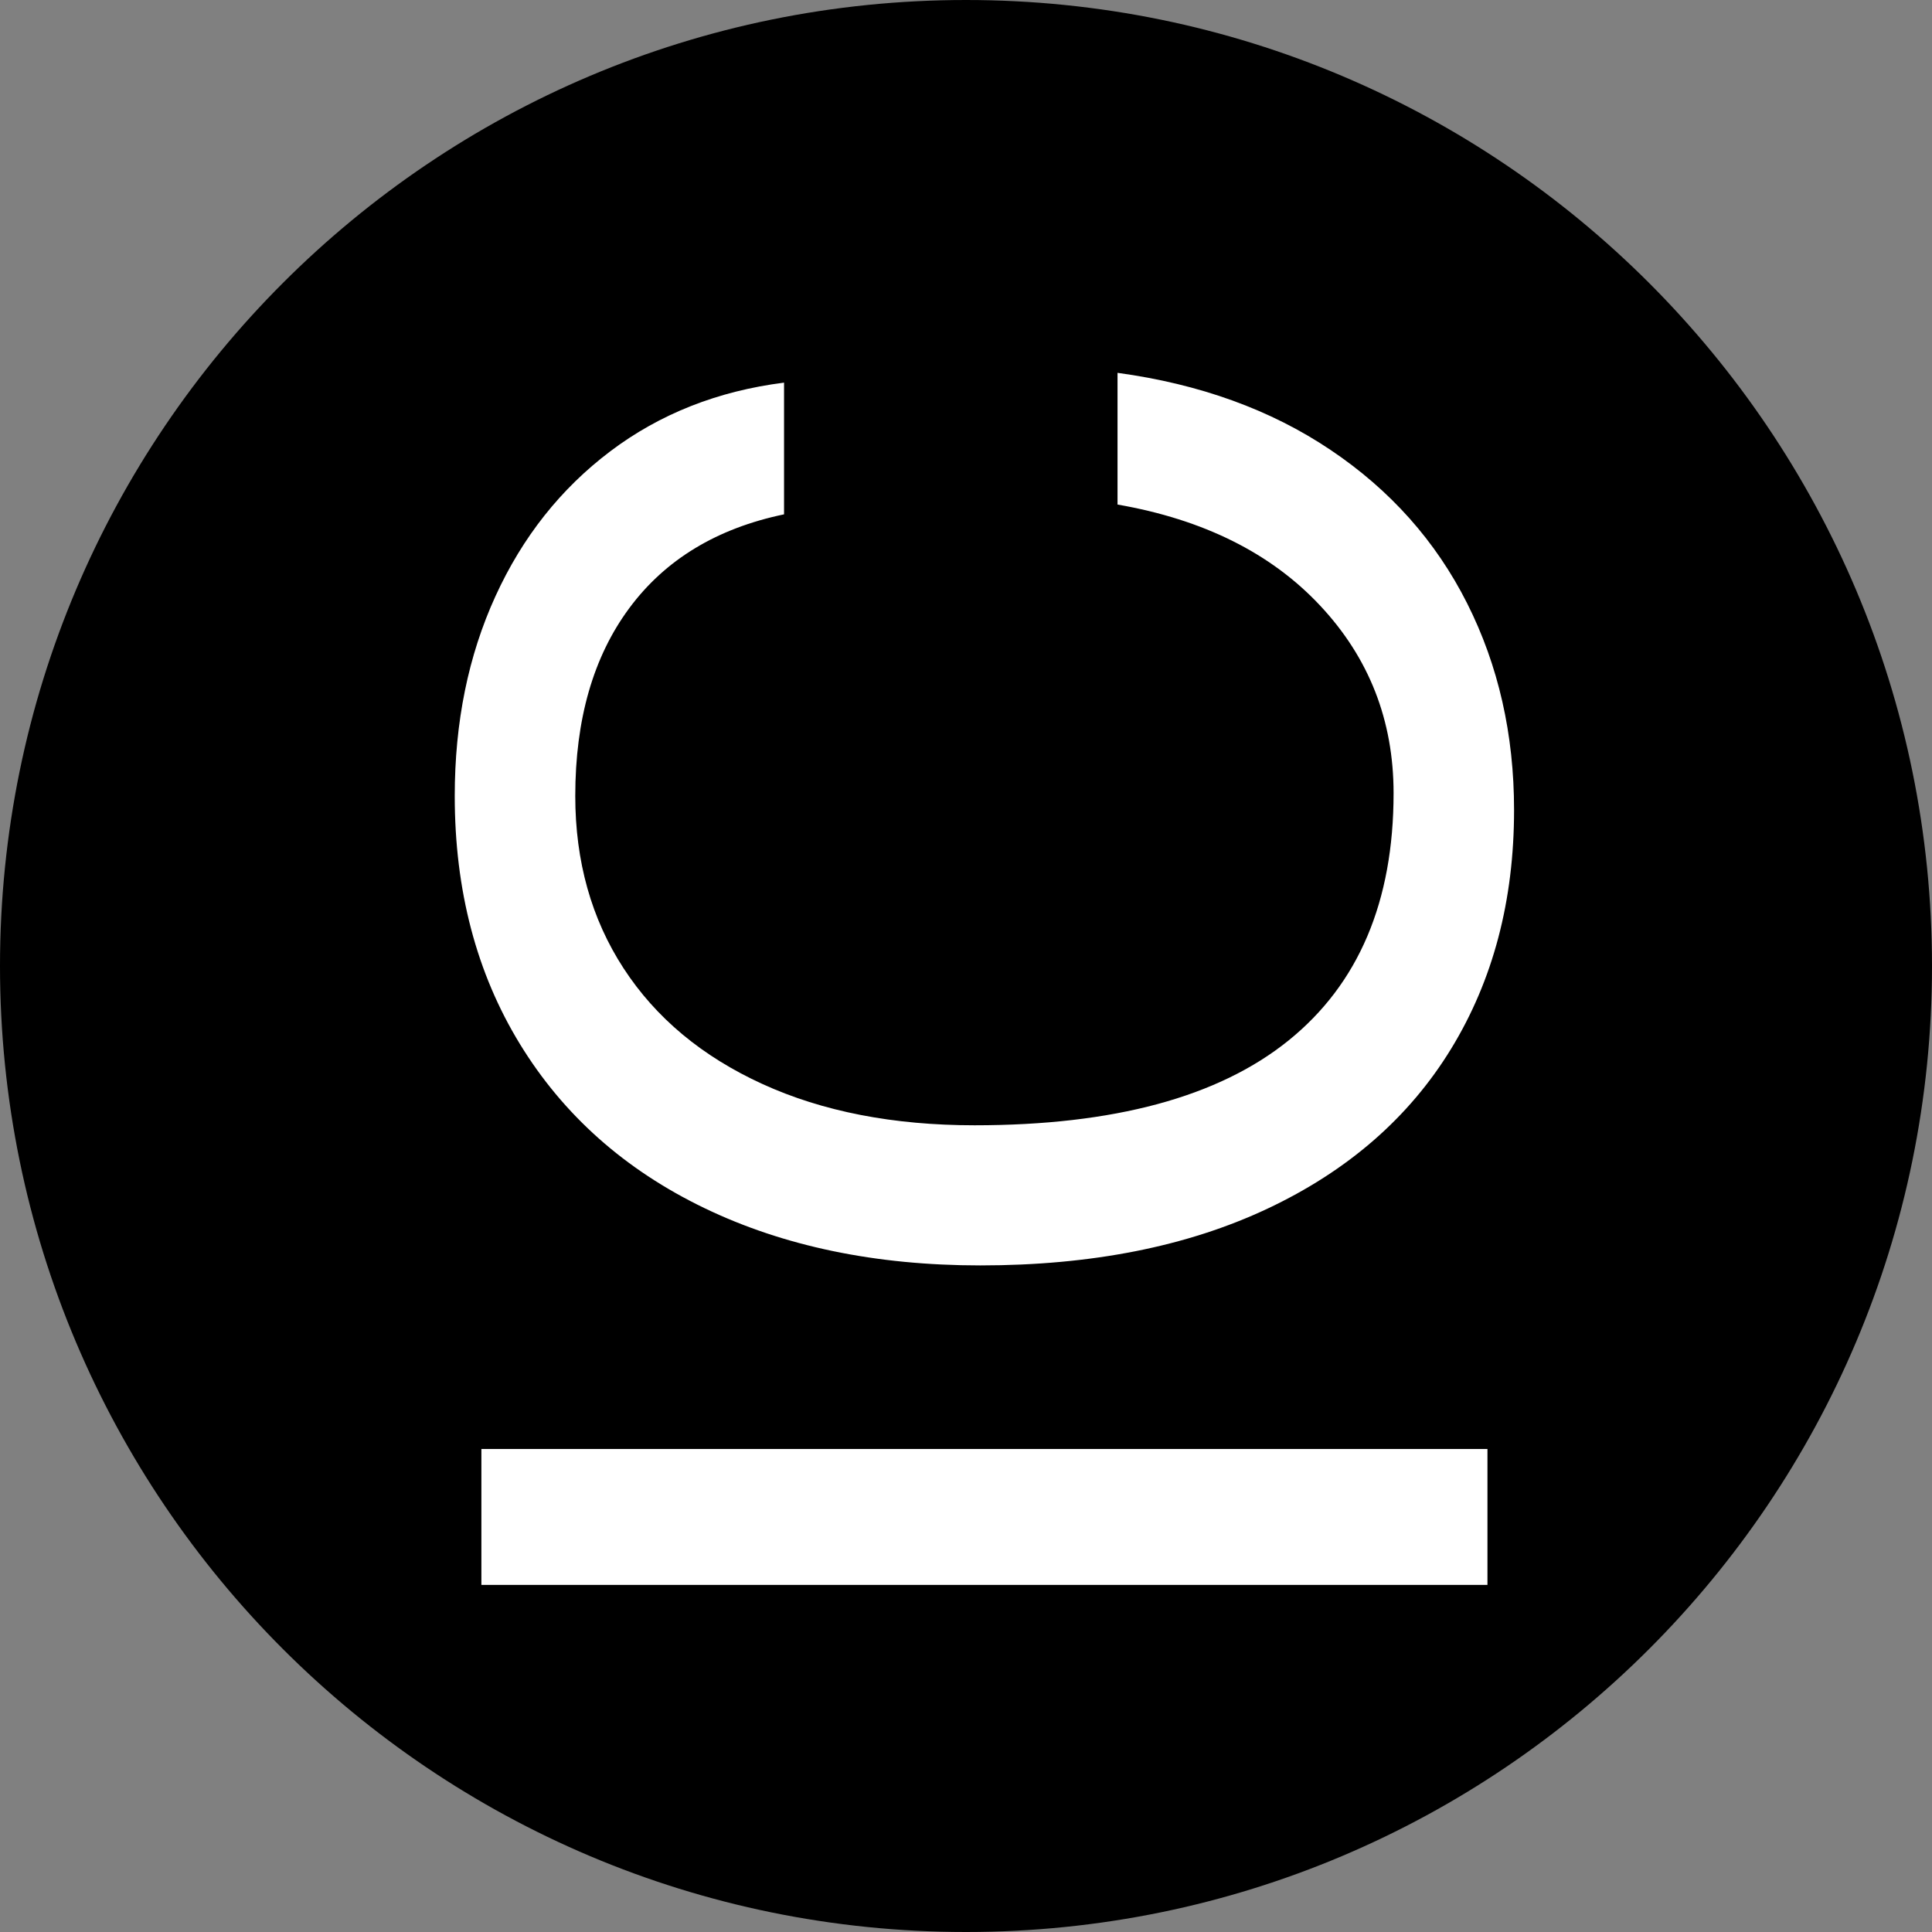
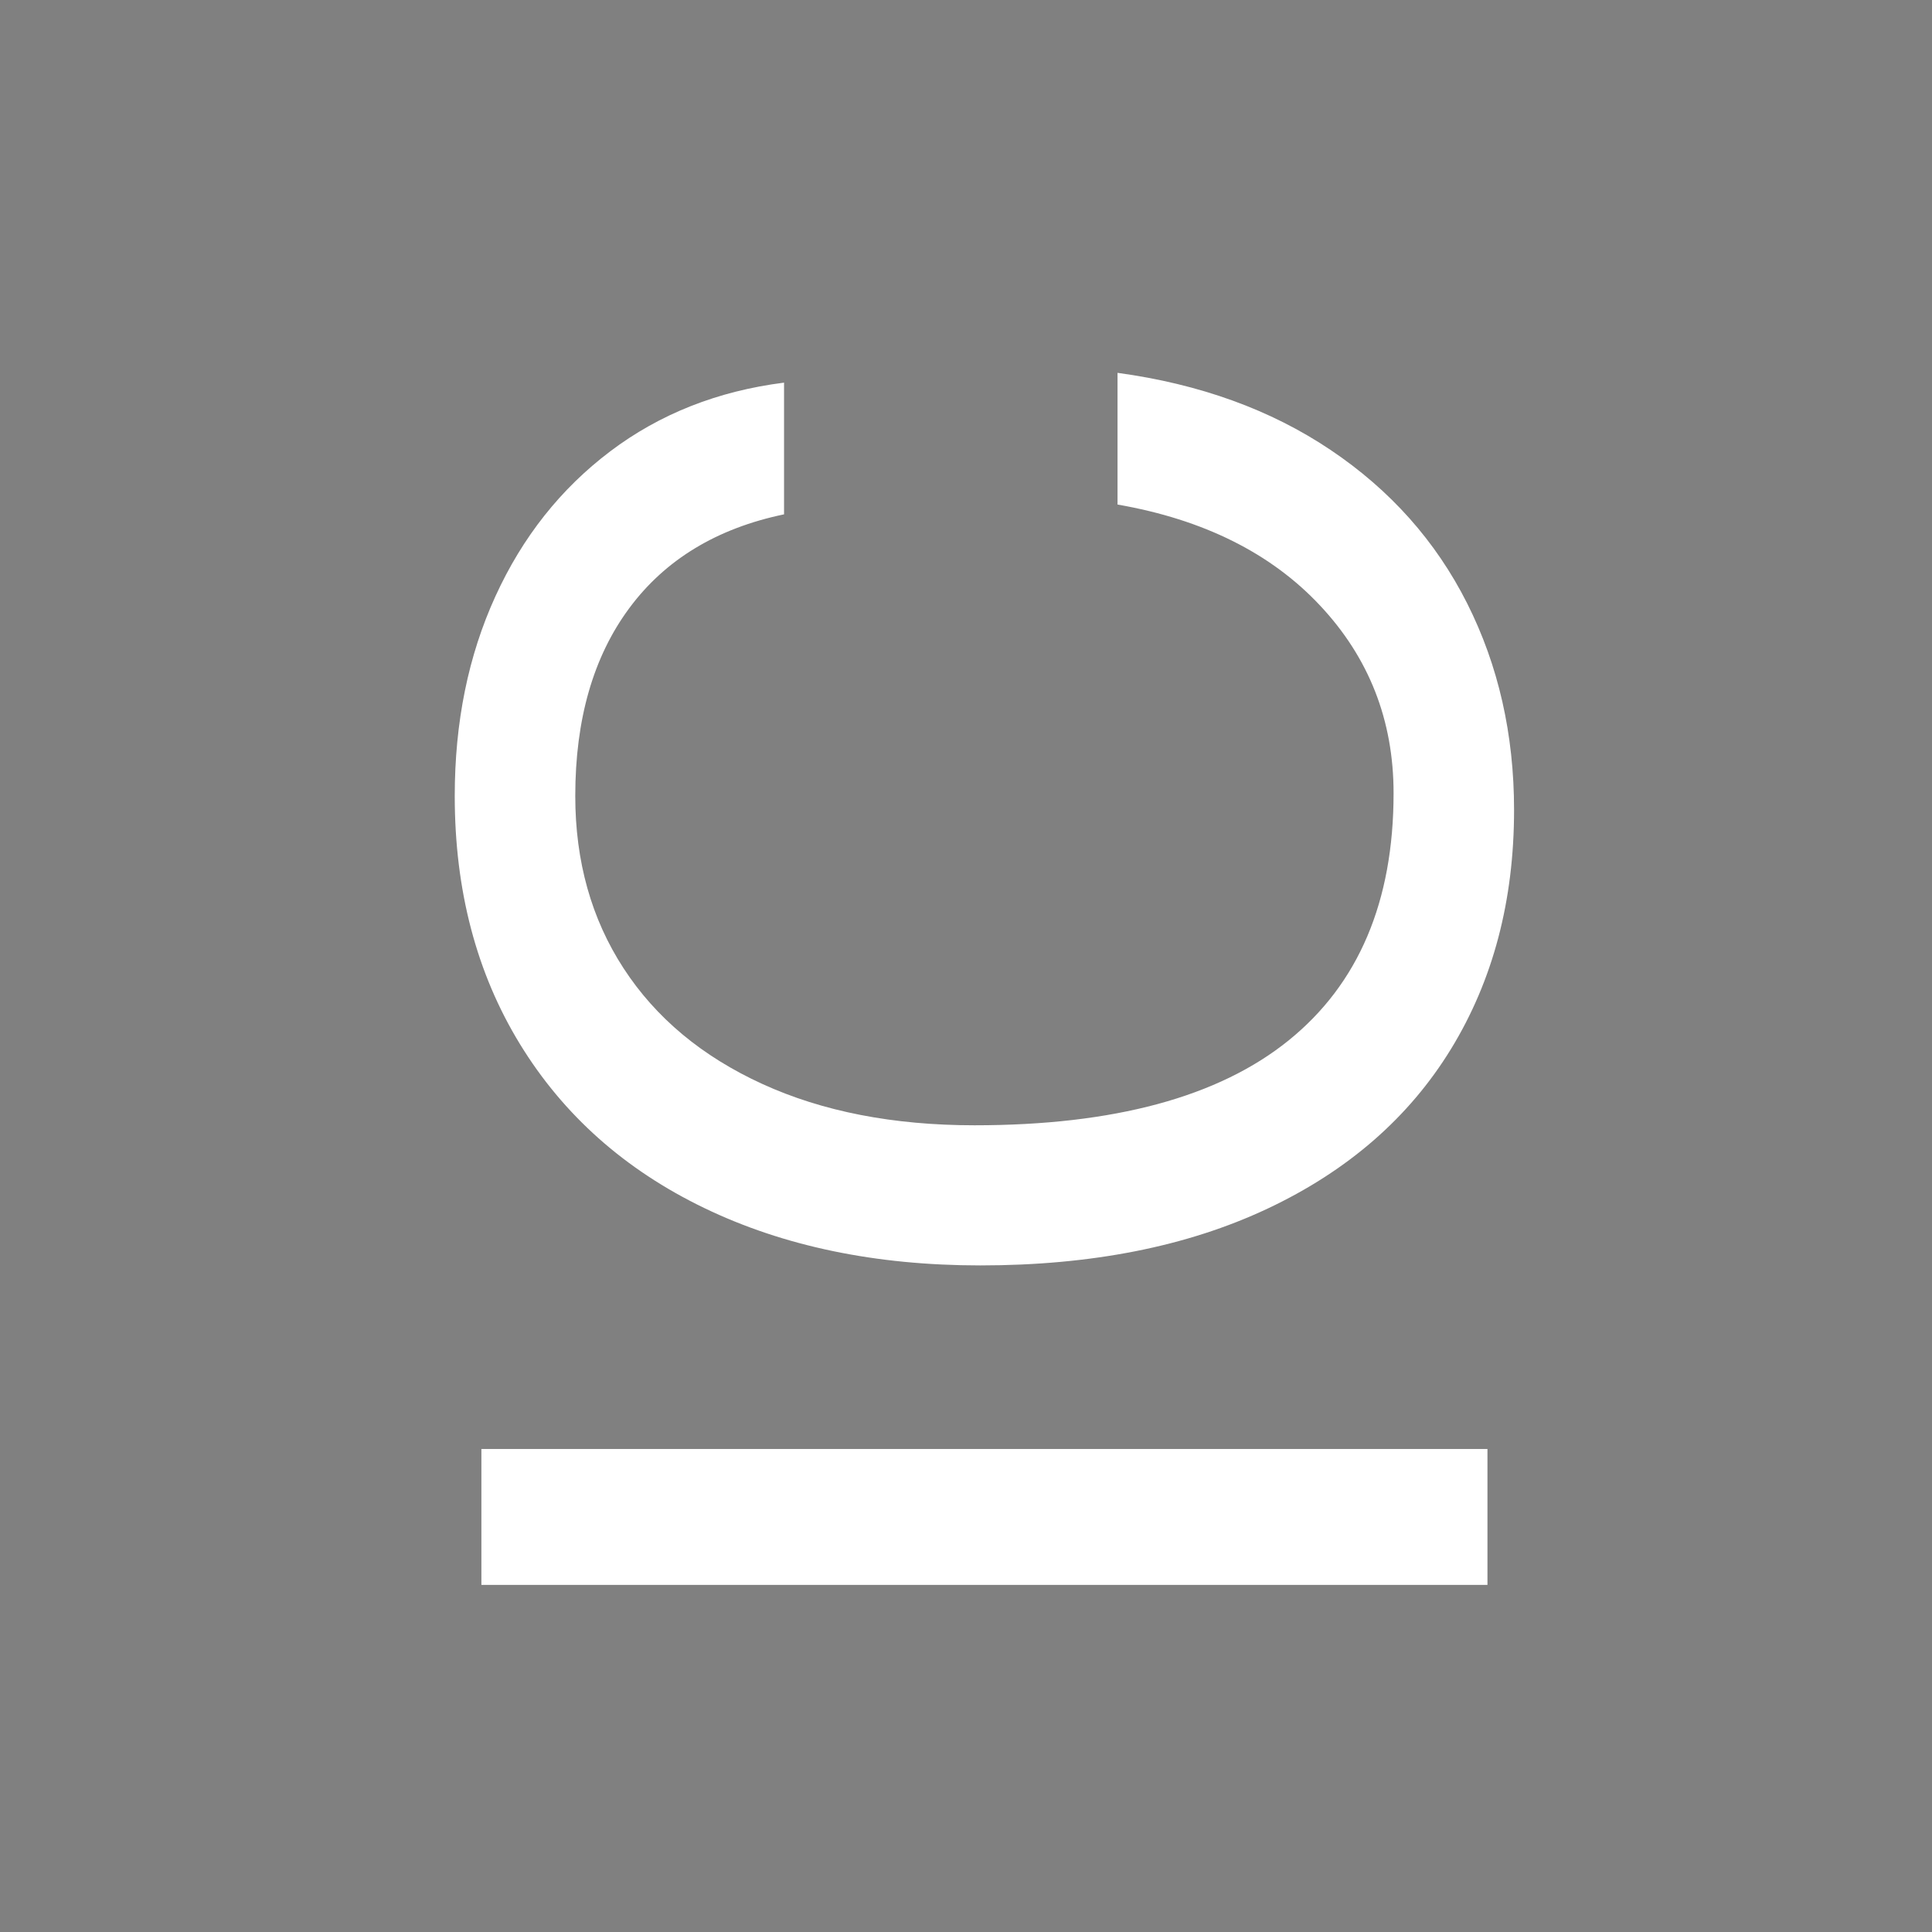
<svg xmlns="http://www.w3.org/2000/svg" version="1.2" preserveAspectRatio="xMidYMid meet" height="1080" viewBox="0 0 810 810" zoomAndPan="magnify" width="1080">
  <rect x="0" y="0" width="810" height="810" fill="#808080" stroke="none" />
  <defs>
    <clipPath id="0ddf69054c">
      <path d="M 405 0 C 181.324 0 0 181.324 0 405 C 0 628.676 181.324 810 405 810 C 628.676 810 810 628.676 810 405 C 810 181.324 628.676 0 405 0 Z M 405 0" />
    </clipPath>
  </defs>
  <g id="d41cbca74b">
    <g clip-path="url(#0ddf69054c)" clip-rule="nonzero">
-       <rect style="fill:#000000;fill-opacity:1;stroke:none;" height="810" y="0" width="810" x="0" />
-     </g>
+       </g>
    <g style="fill:#ffffff;fill-opacity:1;">
      <g transform="translate(623.622, 717.93)">
        <path d="M 0 -53.453 L -421.797 -53.453 L -421.797 -110.438 L 0 -110.438 Z M 0 -53.453" style="stroke:none" />
      </g>
    </g>
    <g style="fill:#ffffff;fill-opacity:1;">
      <g transform="translate(623.622, 556.375)">
        <path d="M -382.438 -222.656 C -382.438 -195.238 -375.68 -171.148 -362.172 -150.391 C -348.66 -129.629 -329.273 -113.473 -304.016 -101.922 C -278.754 -90.367 -249.086 -84.594 -215.016 -84.594 C -156.66 -84.594 -112.797 -96.438 -83.422 -120.125 C -54.047 -143.82 -39.359 -178.391 -39.359 -223.828 C -39.359 -254.367 -49.641 -280.602 -70.203 -302.531 C -90.766 -324.469 -119.062 -338.57 -155.094 -344.844 L -155.094 -400.062 C -120.625 -395.363 -90.859 -384.594 -65.797 -367.75 C -40.734 -350.914 -21.641 -329.473 -8.516 -303.422 C 4.598 -277.379 11.156 -248.5 11.156 -216.781 C 11.156 -178.789 2.348 -145.398 -15.266 -116.609 C -32.891 -87.828 -58.539 -65.504 -92.219 -49.641 C -125.906 -33.773 -166.051 -25.844 -212.656 -25.844 C -256.52 -25.844 -295.098 -33.867 -328.391 -49.922 C -361.68 -65.984 -387.43 -88.895 -405.641 -118.656 C -423.859 -148.426 -432.969 -183.094 -432.969 -222.656 C -432.969 -253.594 -427.285 -281.492 -415.922 -306.359 C -404.566 -331.234 -388.508 -351.504 -367.75 -367.172 C -347 -382.836 -322.719 -392.43 -294.906 -395.953 L -294.906 -340.734 C -323.102 -334.859 -344.738 -321.738 -359.812 -301.375 C -374.895 -281.008 -382.438 -254.77 -382.438 -222.656 Z M -382.438 -222.656" style="stroke:none" />
      </g>
    </g>
  </g>
</svg>